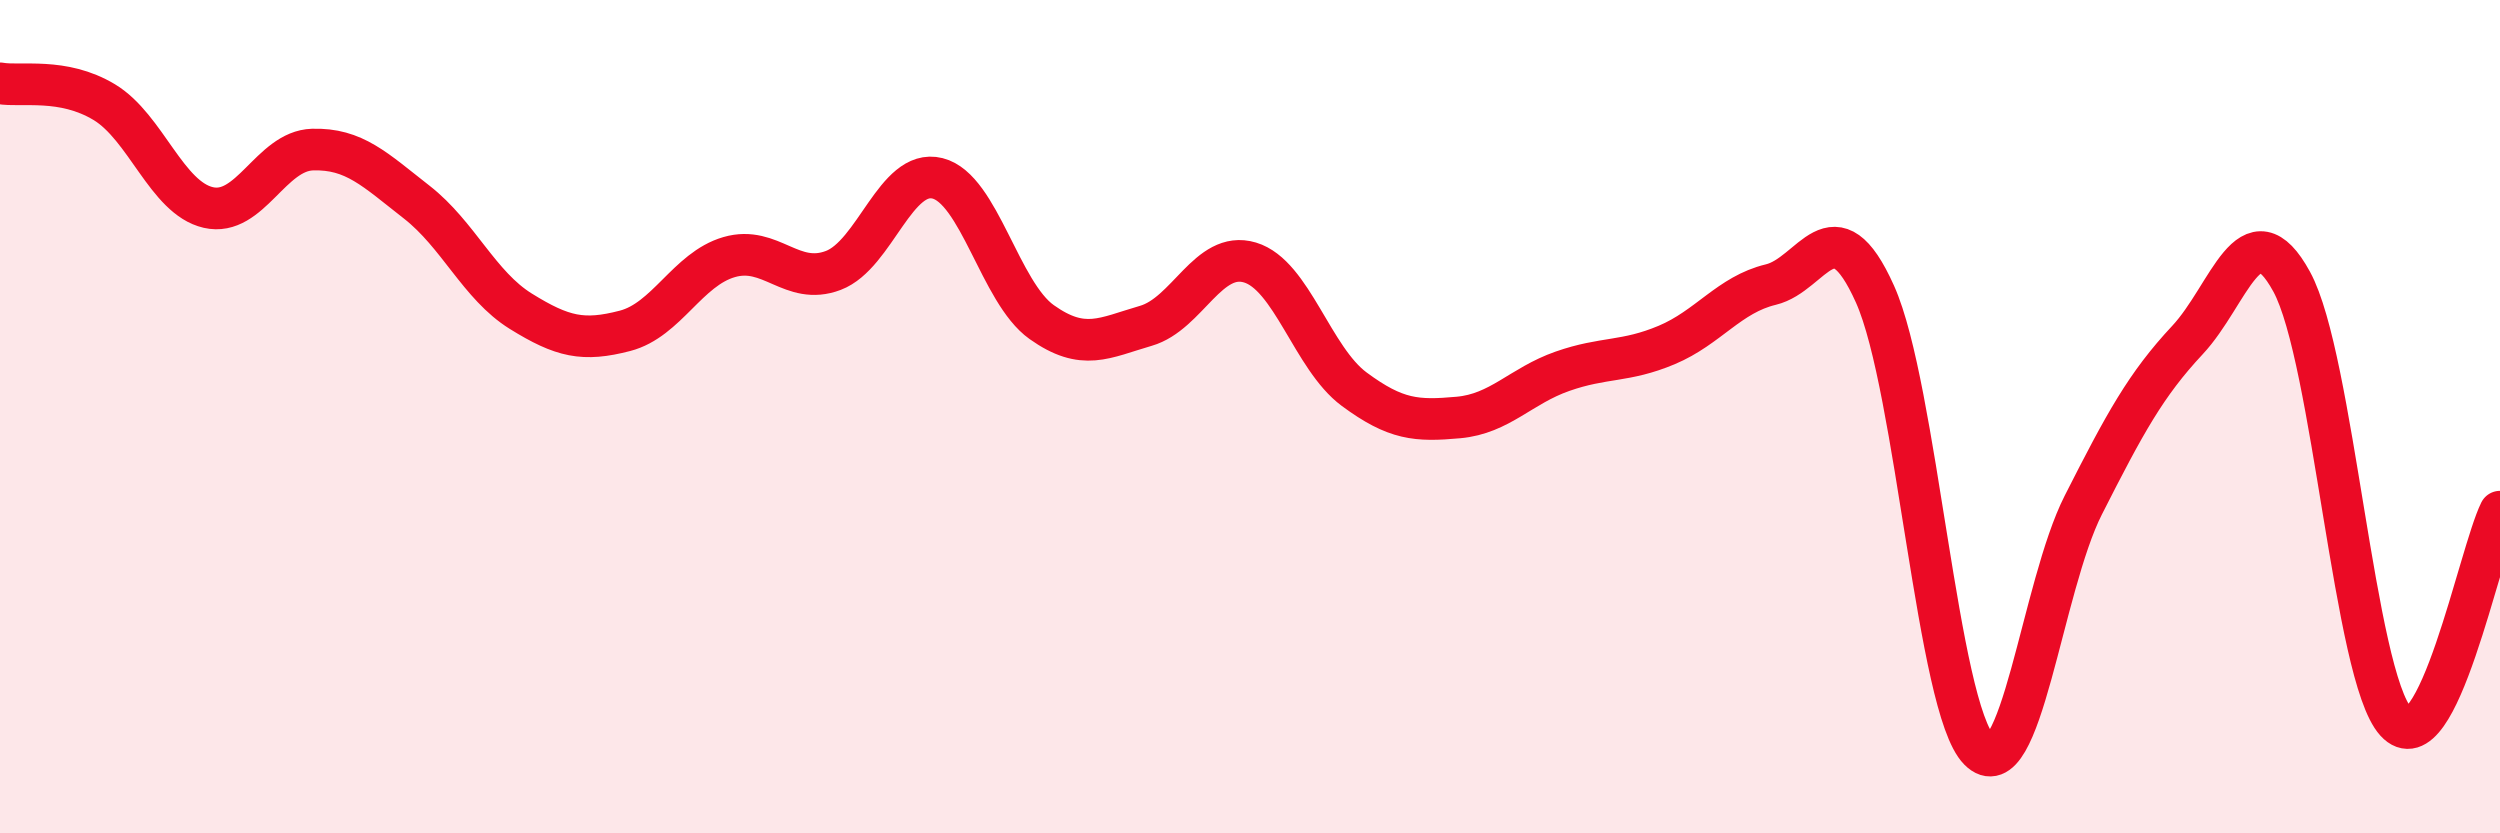
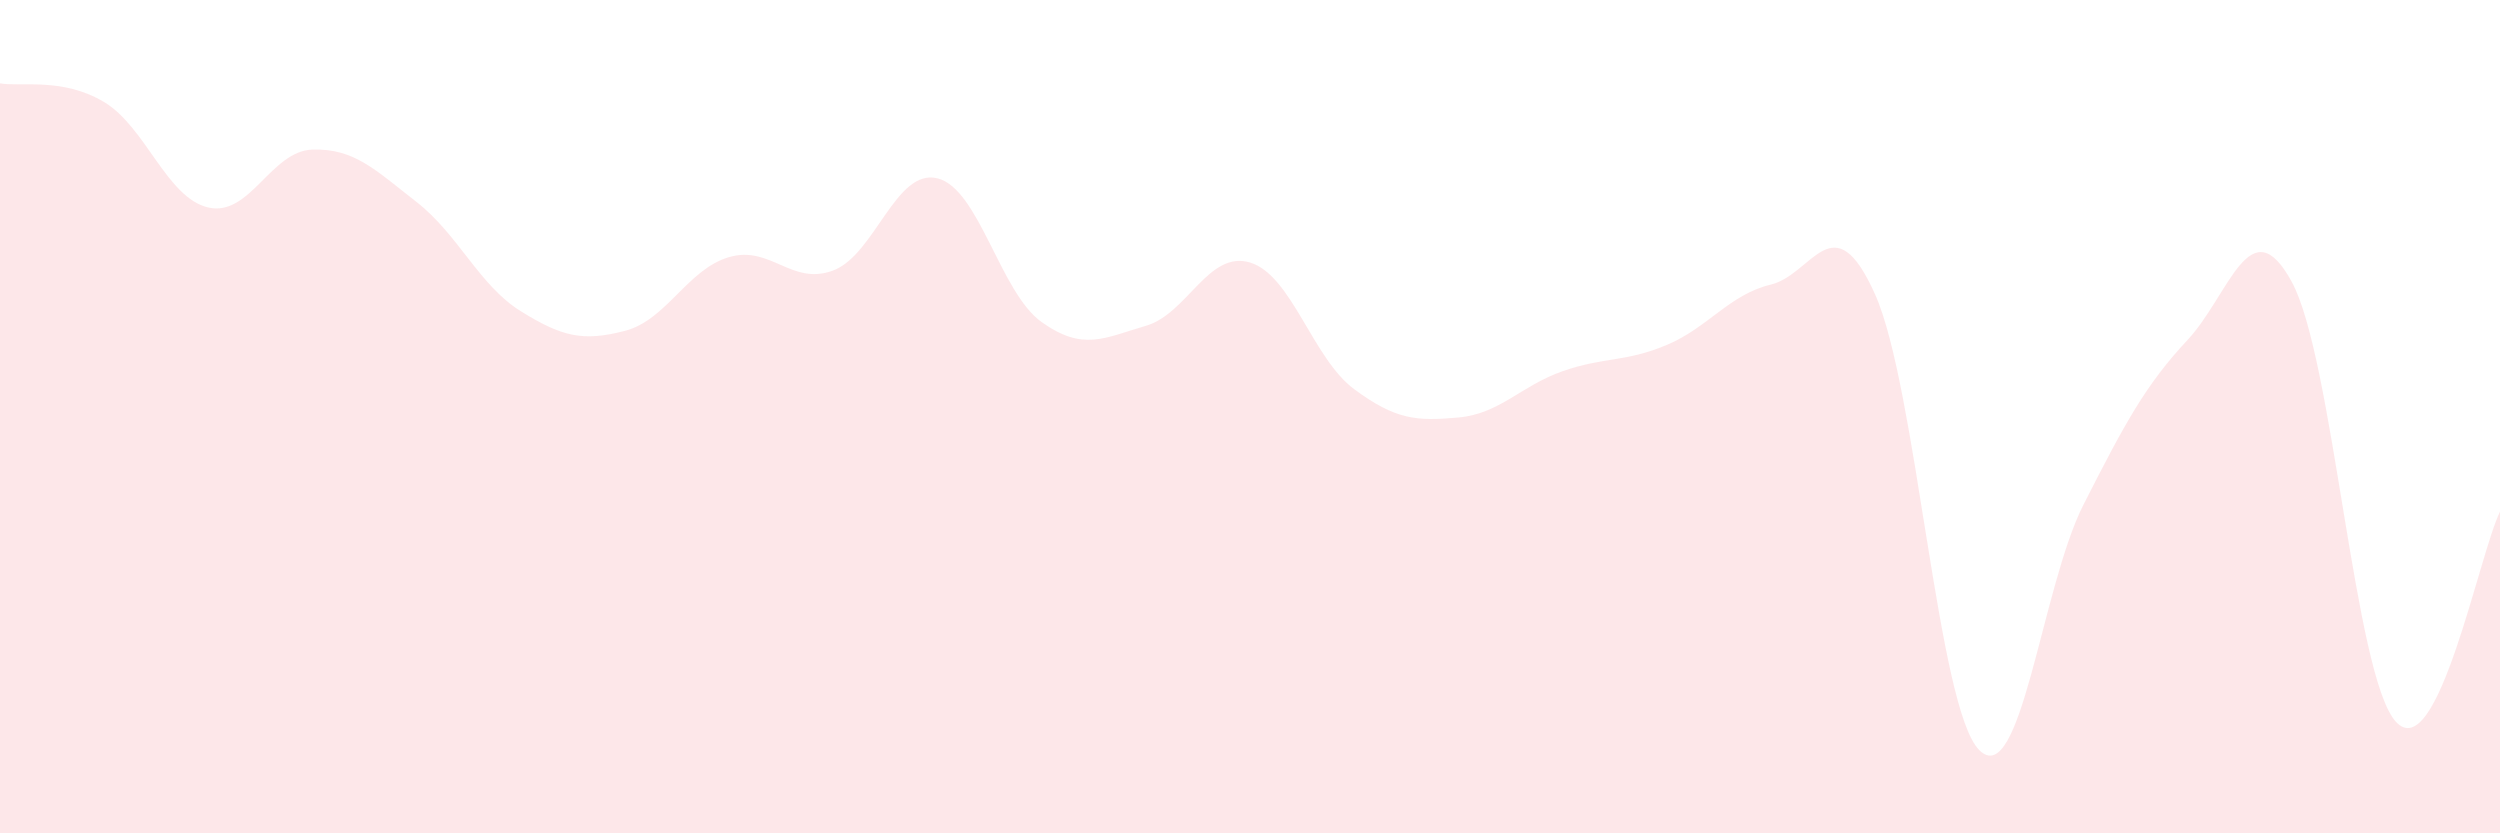
<svg xmlns="http://www.w3.org/2000/svg" width="60" height="20" viewBox="0 0 60 20">
  <path d="M 0,2 C 0.5,2.09 1.5,1.85 2.5,2.45 C 3.5,3.05 4,4.75 5,4.98 C 6,5.21 6.5,3.62 7.5,3.59 C 8.5,3.56 9,4.07 10,4.85 C 11,5.63 11.5,6.85 12.5,7.47 C 13.5,8.09 14,8.2 15,7.94 C 16,7.68 16.5,6.46 17.5,6.17 C 18.5,5.88 19,6.87 20,6.49 C 21,6.11 21.5,4.03 22.5,4.28 C 23.5,4.53 24,7.02 25,7.73 C 26,8.44 26.5,8.11 27.5,7.82 C 28.5,7.53 29,6 30,6.3 C 31,6.6 31.5,8.6 32.5,9.34 C 33.5,10.08 34,10.11 35,10.02 C 36,9.93 36.5,9.26 37.5,8.91 C 38.5,8.56 39,8.7 40,8.28 C 41,7.86 41.5,7.07 42.5,6.83 C 43.5,6.59 44,4.83 45,7.06 C 46,9.29 46.5,16.99 47.5,18 C 48.5,19.01 49,14.09 50,12.12 C 51,10.15 51.5,9.23 52.5,8.16 C 53.5,7.09 54,4.93 55,6.76 C 56,8.59 56.5,16.22 57.5,17.32 C 58.5,18.42 59.5,13.29 60,12.28L60 20L0 20Z" fill="#EB0A25" opacity="0.1" stroke-linecap="round" stroke-linejoin="round" />
-   <path d="M 0,2 C 0.5,2.09 1.5,1.85 2.5,2.45 C 3.5,3.05 4,4.75 5,4.98 C 6,5.21 6.5,3.62 7.5,3.59 C 8.5,3.56 9,4.07 10,4.85 C 11,5.63 11.5,6.85 12.5,7.47 C 13.5,8.09 14,8.2 15,7.94 C 16,7.68 16.5,6.46 17.5,6.17 C 18.5,5.88 19,6.87 20,6.49 C 21,6.11 21.5,4.03 22.5,4.28 C 23.5,4.53 24,7.02 25,7.73 C 26,8.44 26.5,8.11 27.5,7.82 C 28.5,7.53 29,6 30,6.3 C 31,6.6 31.5,8.6 32.5,9.34 C 33.5,10.08 34,10.11 35,10.02 C 36,9.93 36.5,9.26 37.5,8.91 C 38.5,8.56 39,8.7 40,8.28 C 41,7.86 41.5,7.07 42.5,6.83 C 43.5,6.59 44,4.83 45,7.06 C 46,9.29 46.5,16.99 47.5,18 C 48.5,19.01 49,14.09 50,12.12 C 51,10.15 51.5,9.23 52.5,8.16 C 53.5,7.09 54,4.93 55,6.76 C 56,8.59 56.5,16.22 57.5,17.32 C 58.5,18.42 59.5,13.29 60,12.28" stroke="#EB0A25" stroke-width="1" fill="none" stroke-linecap="round" stroke-linejoin="round" />
</svg>